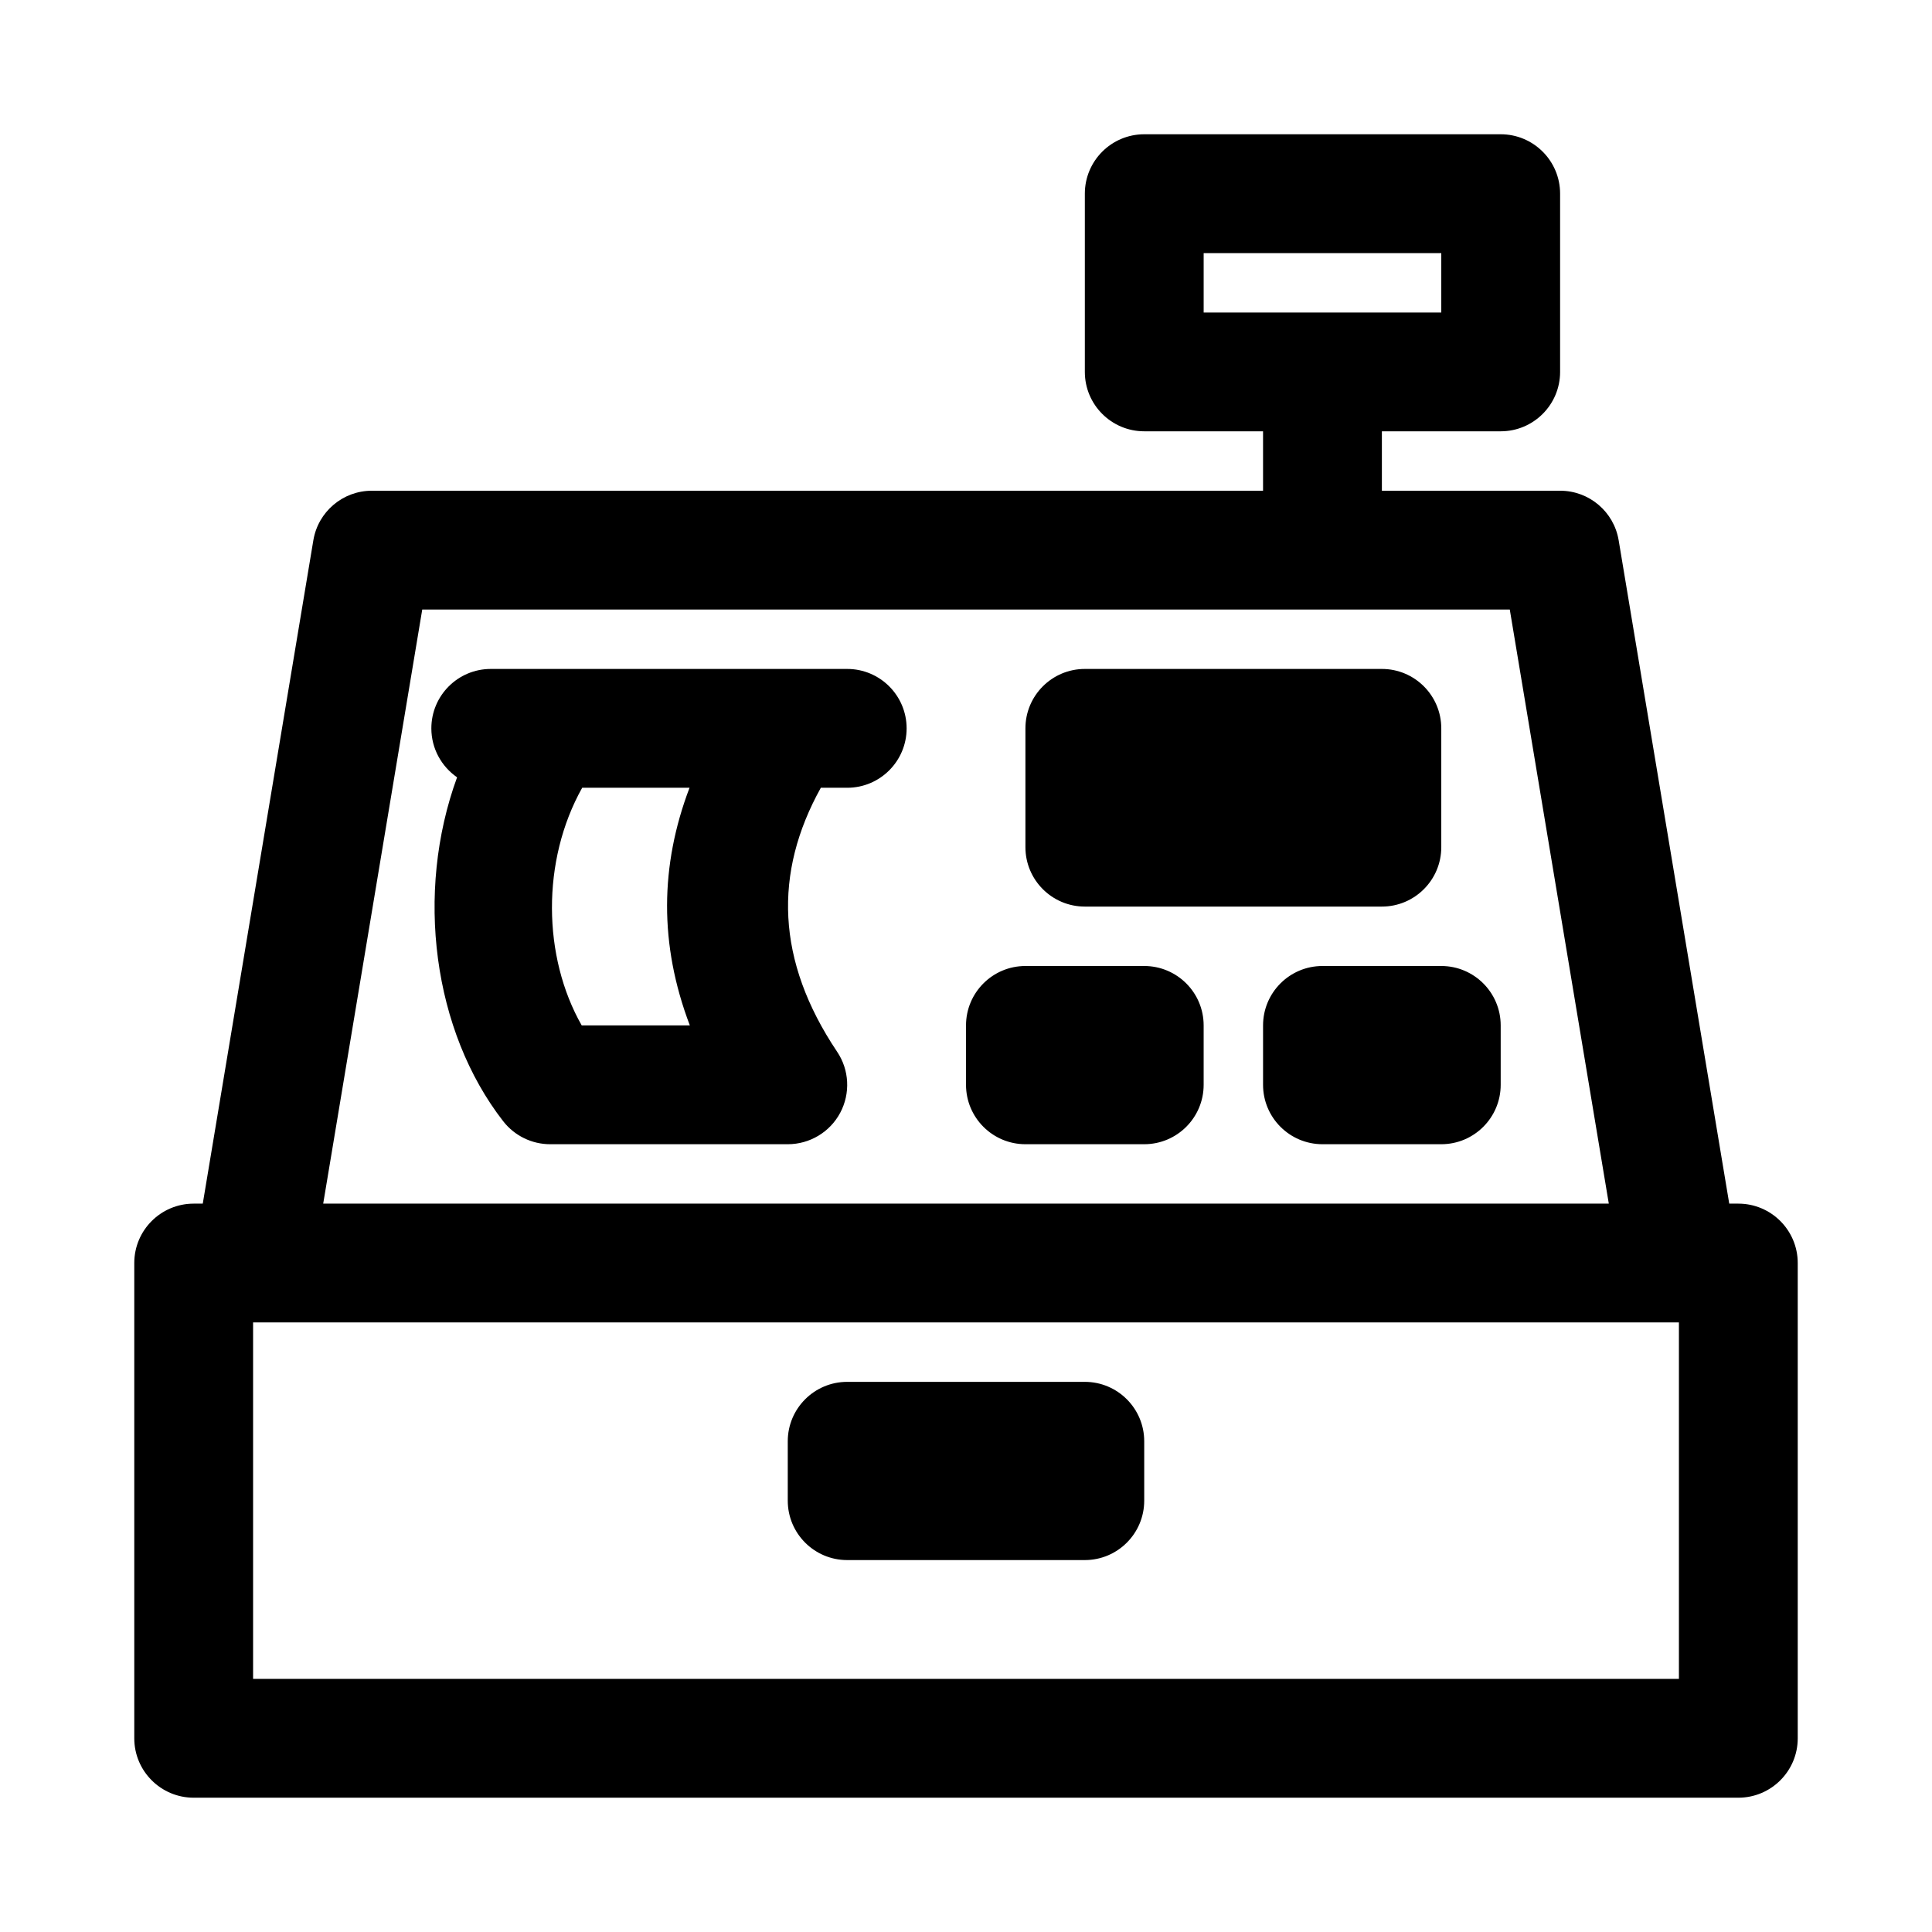
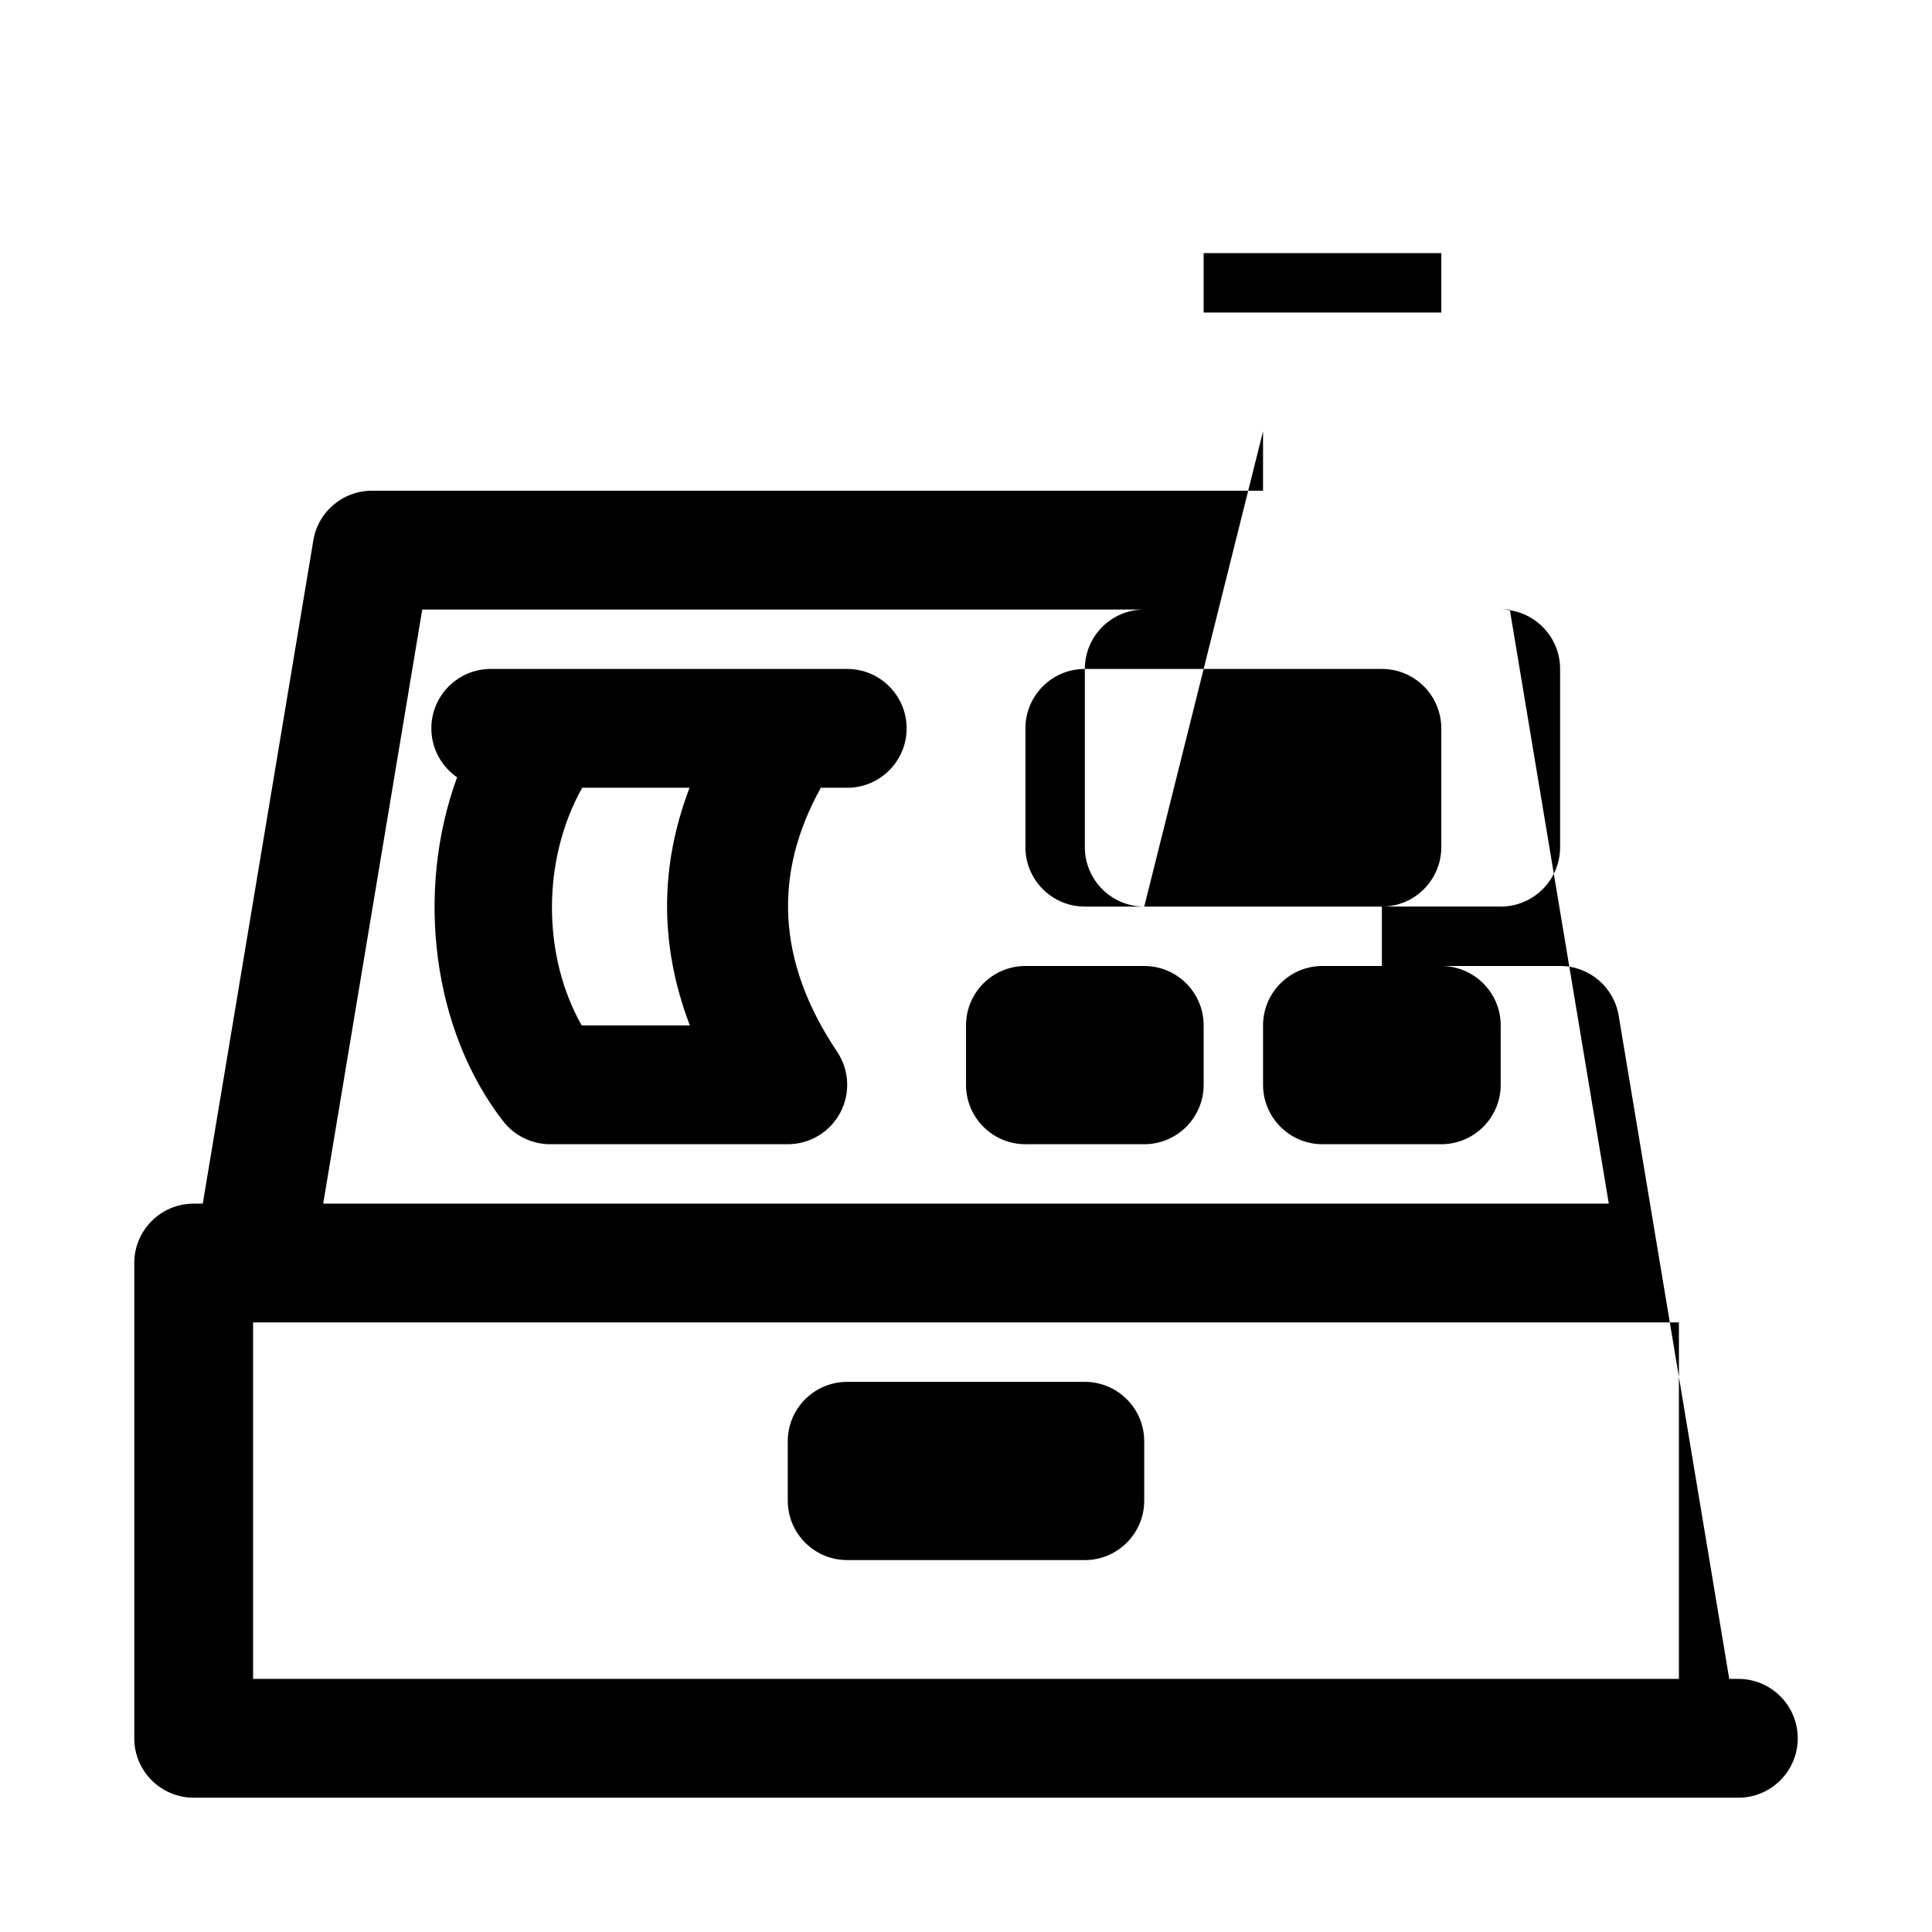
<svg xmlns="http://www.w3.org/2000/svg" fill="#000000" width="800px" height="800px" version="1.1" viewBox="144 144 512 512">
-   <path d="m478.72 258.3v15.746h-236.16c-7.699 0-14.266 5.559-15.523 13.16l-29.301 175.77h-2.41c-8.688 0-15.742 7.051-15.742 15.742v125.95c0 8.691 7.055 15.742 15.742 15.742h409.35c8.691 0 15.742-7.051 15.742-15.742v-125.95c0-8.691-7.051-15.742-15.742-15.742h-2.41l-29.301-175.77c-1.258-7.602-7.824-13.16-15.523-13.16h-47.23v-15.746h31.488c8.691 0 15.742-7.051 15.742-15.742v-47.234c0-8.688-7.051-15.742-15.742-15.742h-94.465c-8.691 0-15.742 7.055-15.742 15.742v47.234c0 8.691 7.051 15.742 15.742 15.742zm109.94 236.16h-377.34-0.25v94.465h377.86v-94.465h-0.266zm-141.43 31.488c0-8.688-7.055-15.742-15.742-15.742h-62.977c-8.691 0-15.746 7.055-15.746 15.742v15.746c0 8.691 7.055 15.742 15.746 15.742h62.977c8.688 0 15.742-7.051 15.742-15.742zm123.12-62.973-26.242-157.44h-288.21l-26.246 157.44zm-107.37-47.234c0-8.691-7.055-15.742-15.746-15.742h-31.488c-8.691 0-15.742 7.051-15.742 15.742v15.746c0 8.688 7.051 15.742 15.742 15.742h31.488c8.691 0 15.746-7.055 15.746-15.742zm78.719 0c0-8.691-7.055-15.742-15.746-15.742h-31.488c-8.688 0-15.742 7.051-15.742 15.742v15.746c0 8.688 7.055 15.742 15.742 15.742h31.488c8.691 0 15.746-7.055 15.746-15.742zm-276.57-65.746c-11.18 30.605-6.394 67.242 12.246 91.172 2.992 3.828 7.574 6.062 12.422 6.062h62.977c5.809 0 11.164-3.211 13.887-8.328 2.738-5.133 2.426-11.367-0.82-16.184-16.184-24.137-16.844-47.406-4.312-69.953h6.992c8.688 0 15.742-7.051 15.742-15.742 0-8.691-7.055-15.746-15.742-15.746h-94.465c-8.691 0-15.746 7.055-15.746 15.746 0 5.383 2.711 10.121 6.82 12.973zm61.605 2.769h-28.449c-10.848 19.352-10.473 44.809-0.129 62.977h28.656c-8.156-21.441-7.902-42.414-0.078-62.977zm199.22-15.742c0-8.691-7.051-15.746-15.742-15.746h-78.719c-8.691 0-15.746 7.055-15.746 15.746v31.488c0 8.688 7.055 15.742 15.746 15.742h78.719c8.691 0 15.742-7.055 15.742-15.742zm0-125.95v15.742h-62.973v-15.742z" fill-rule="evenodd" />
+   <path d="m478.72 258.3v15.746h-236.16c-7.699 0-14.266 5.559-15.523 13.16l-29.301 175.77h-2.41c-8.688 0-15.742 7.051-15.742 15.742v125.95c0 8.691 7.055 15.742 15.742 15.742h409.35c8.691 0 15.742-7.051 15.742-15.742c0-8.691-7.051-15.742-15.742-15.742h-2.41l-29.301-175.77c-1.258-7.602-7.824-13.16-15.523-13.16h-47.23v-15.746h31.488c8.691 0 15.742-7.051 15.742-15.742v-47.234c0-8.688-7.051-15.742-15.742-15.742h-94.465c-8.691 0-15.742 7.055-15.742 15.742v47.234c0 8.691 7.051 15.742 15.742 15.742zm109.94 236.16h-377.34-0.25v94.465h377.86v-94.465h-0.266zm-141.43 31.488c0-8.688-7.055-15.742-15.742-15.742h-62.977c-8.691 0-15.746 7.055-15.746 15.742v15.746c0 8.691 7.055 15.742 15.746 15.742h62.977c8.688 0 15.742-7.051 15.742-15.742zm123.12-62.973-26.242-157.44h-288.21l-26.246 157.44zm-107.37-47.234c0-8.691-7.055-15.742-15.746-15.742h-31.488c-8.691 0-15.742 7.051-15.742 15.742v15.746c0 8.688 7.051 15.742 15.742 15.742h31.488c8.691 0 15.746-7.055 15.746-15.742zm78.719 0c0-8.691-7.055-15.742-15.746-15.742h-31.488c-8.688 0-15.742 7.051-15.742 15.742v15.746c0 8.688 7.055 15.742 15.742 15.742h31.488c8.691 0 15.746-7.055 15.746-15.742zm-276.57-65.746c-11.18 30.605-6.394 67.242 12.246 91.172 2.992 3.828 7.574 6.062 12.422 6.062h62.977c5.809 0 11.164-3.211 13.887-8.328 2.738-5.133 2.426-11.367-0.82-16.184-16.184-24.137-16.844-47.406-4.312-69.953h6.992c8.688 0 15.742-7.051 15.742-15.742 0-8.691-7.055-15.746-15.742-15.746h-94.465c-8.691 0-15.746 7.055-15.746 15.746 0 5.383 2.711 10.121 6.82 12.973zm61.605 2.769h-28.449c-10.848 19.352-10.473 44.809-0.129 62.977h28.656c-8.156-21.441-7.902-42.414-0.078-62.977zm199.22-15.742c0-8.691-7.051-15.746-15.742-15.746h-78.719c-8.691 0-15.746 7.055-15.746 15.746v31.488c0 8.688 7.055 15.742 15.746 15.742h78.719c8.691 0 15.742-7.055 15.742-15.742zm0-125.95v15.742h-62.973v-15.742z" fill-rule="evenodd" />
</svg>